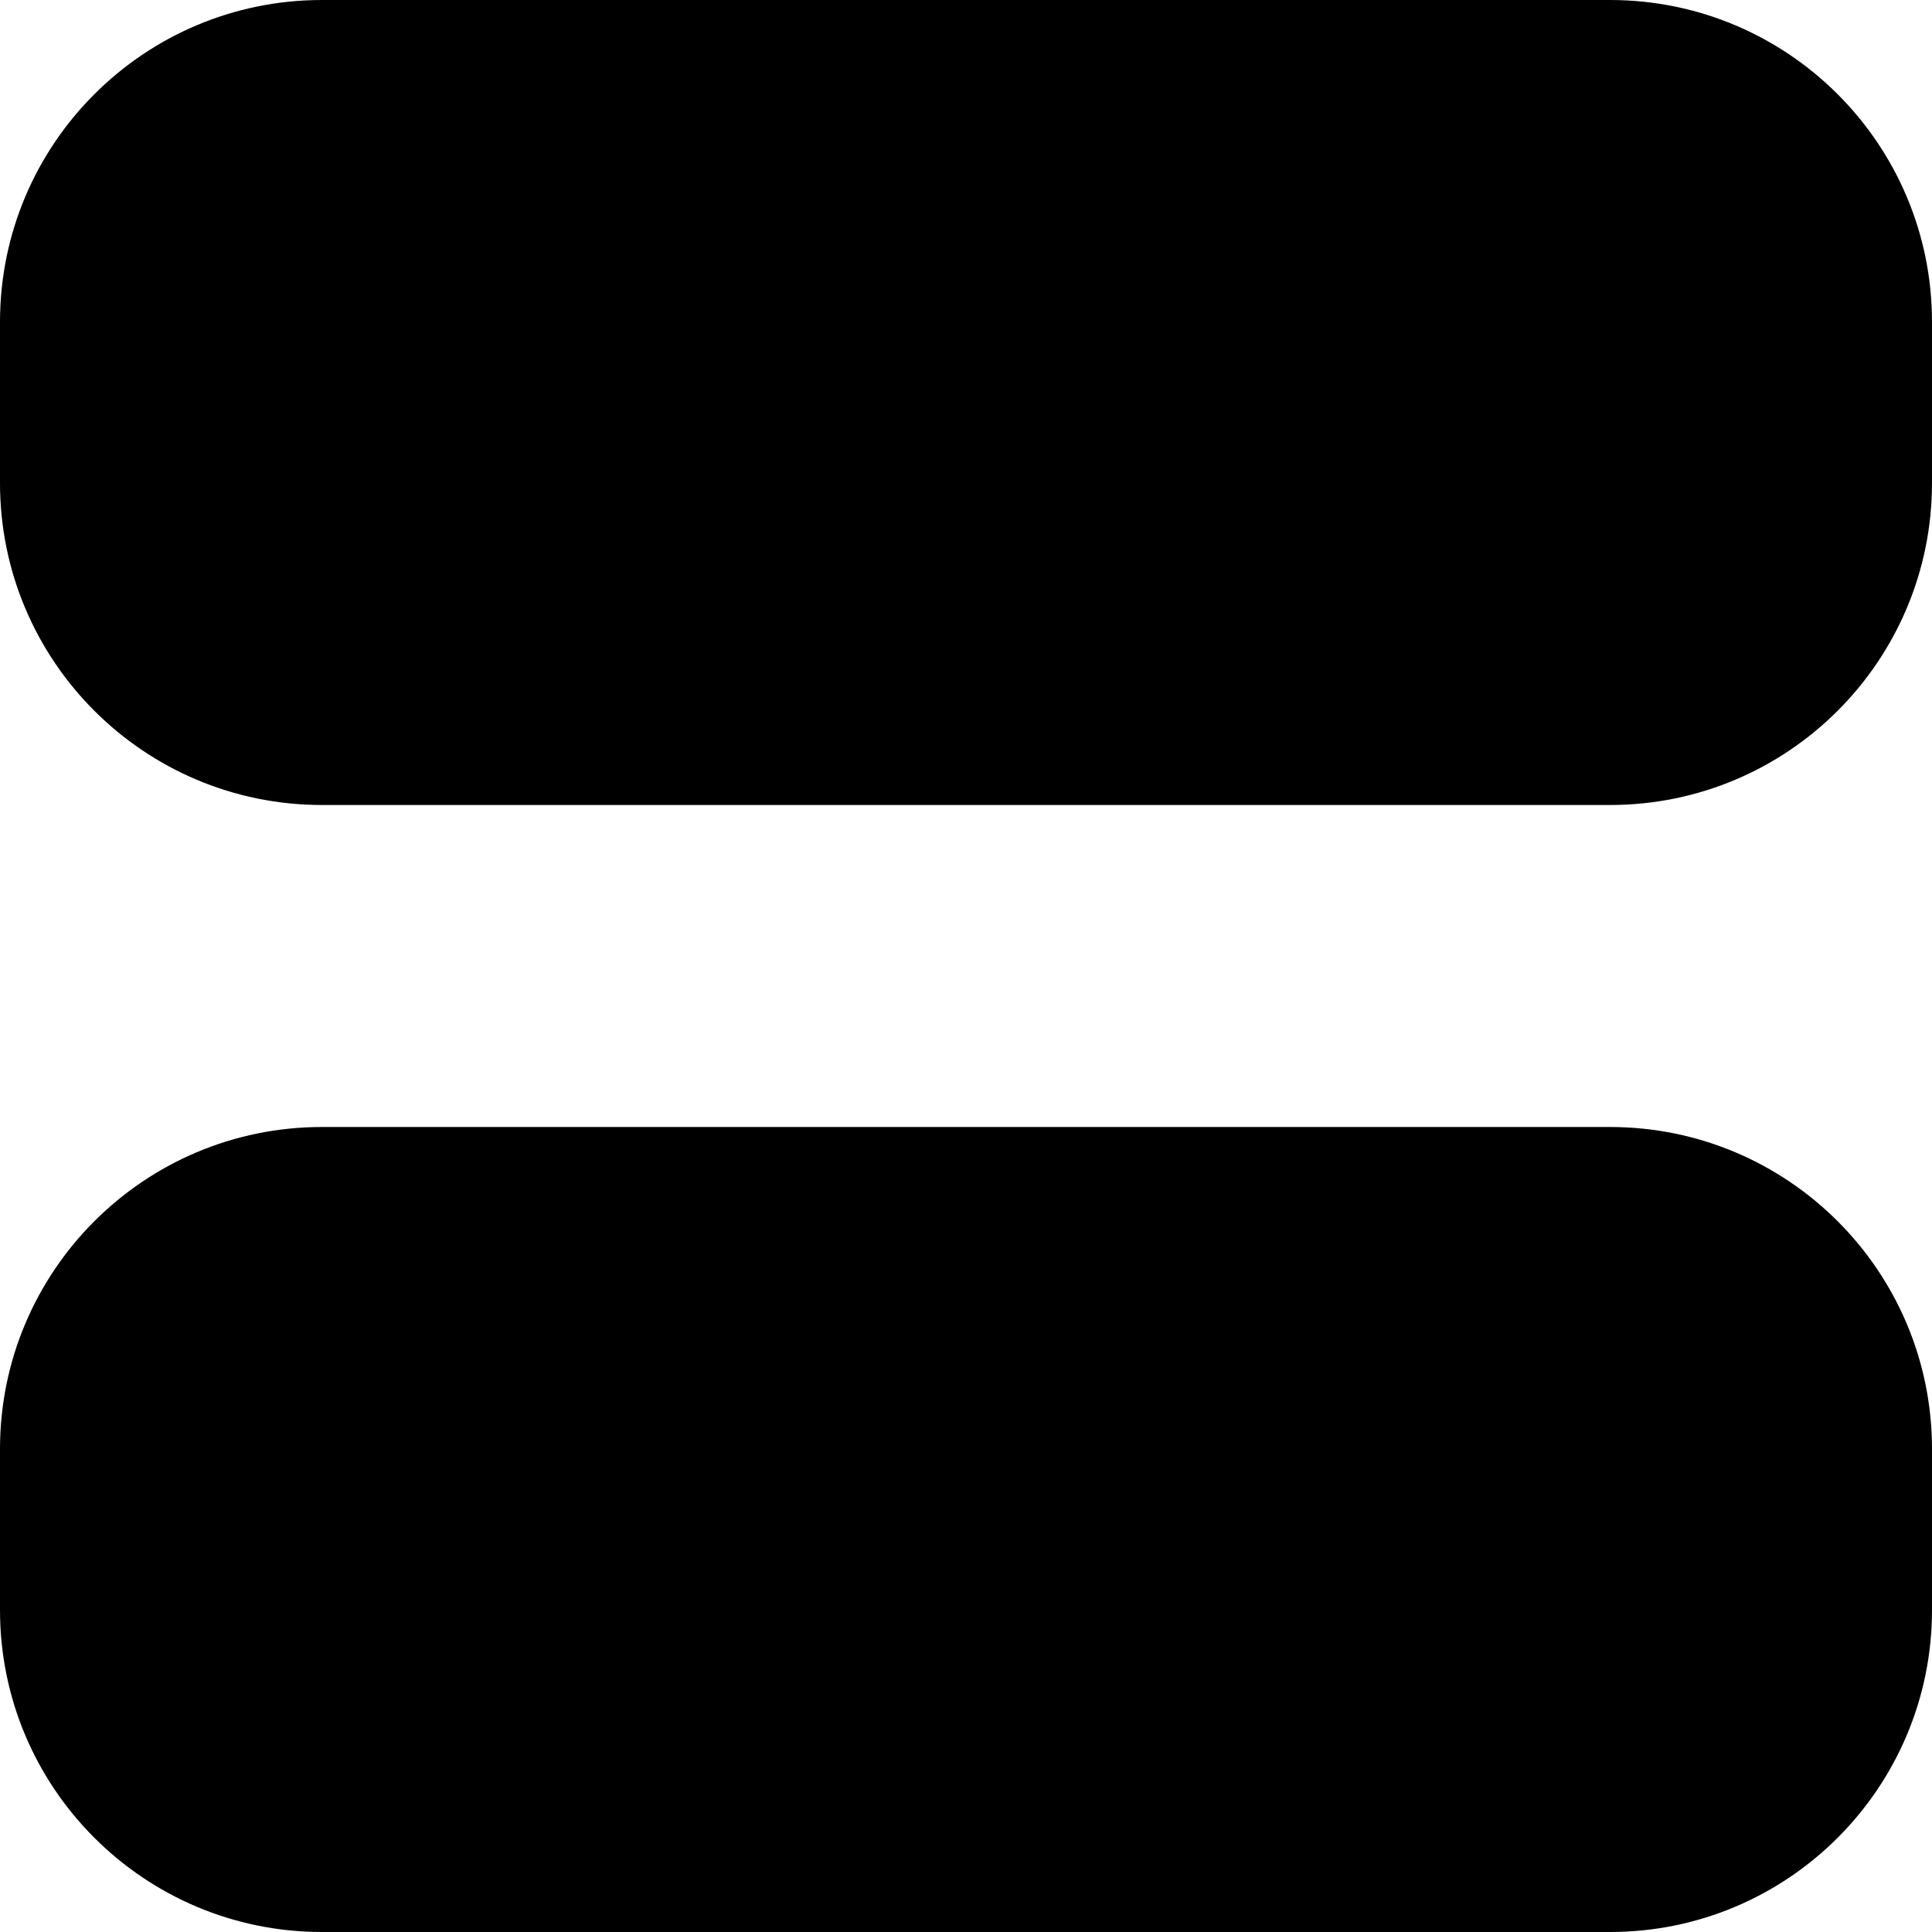
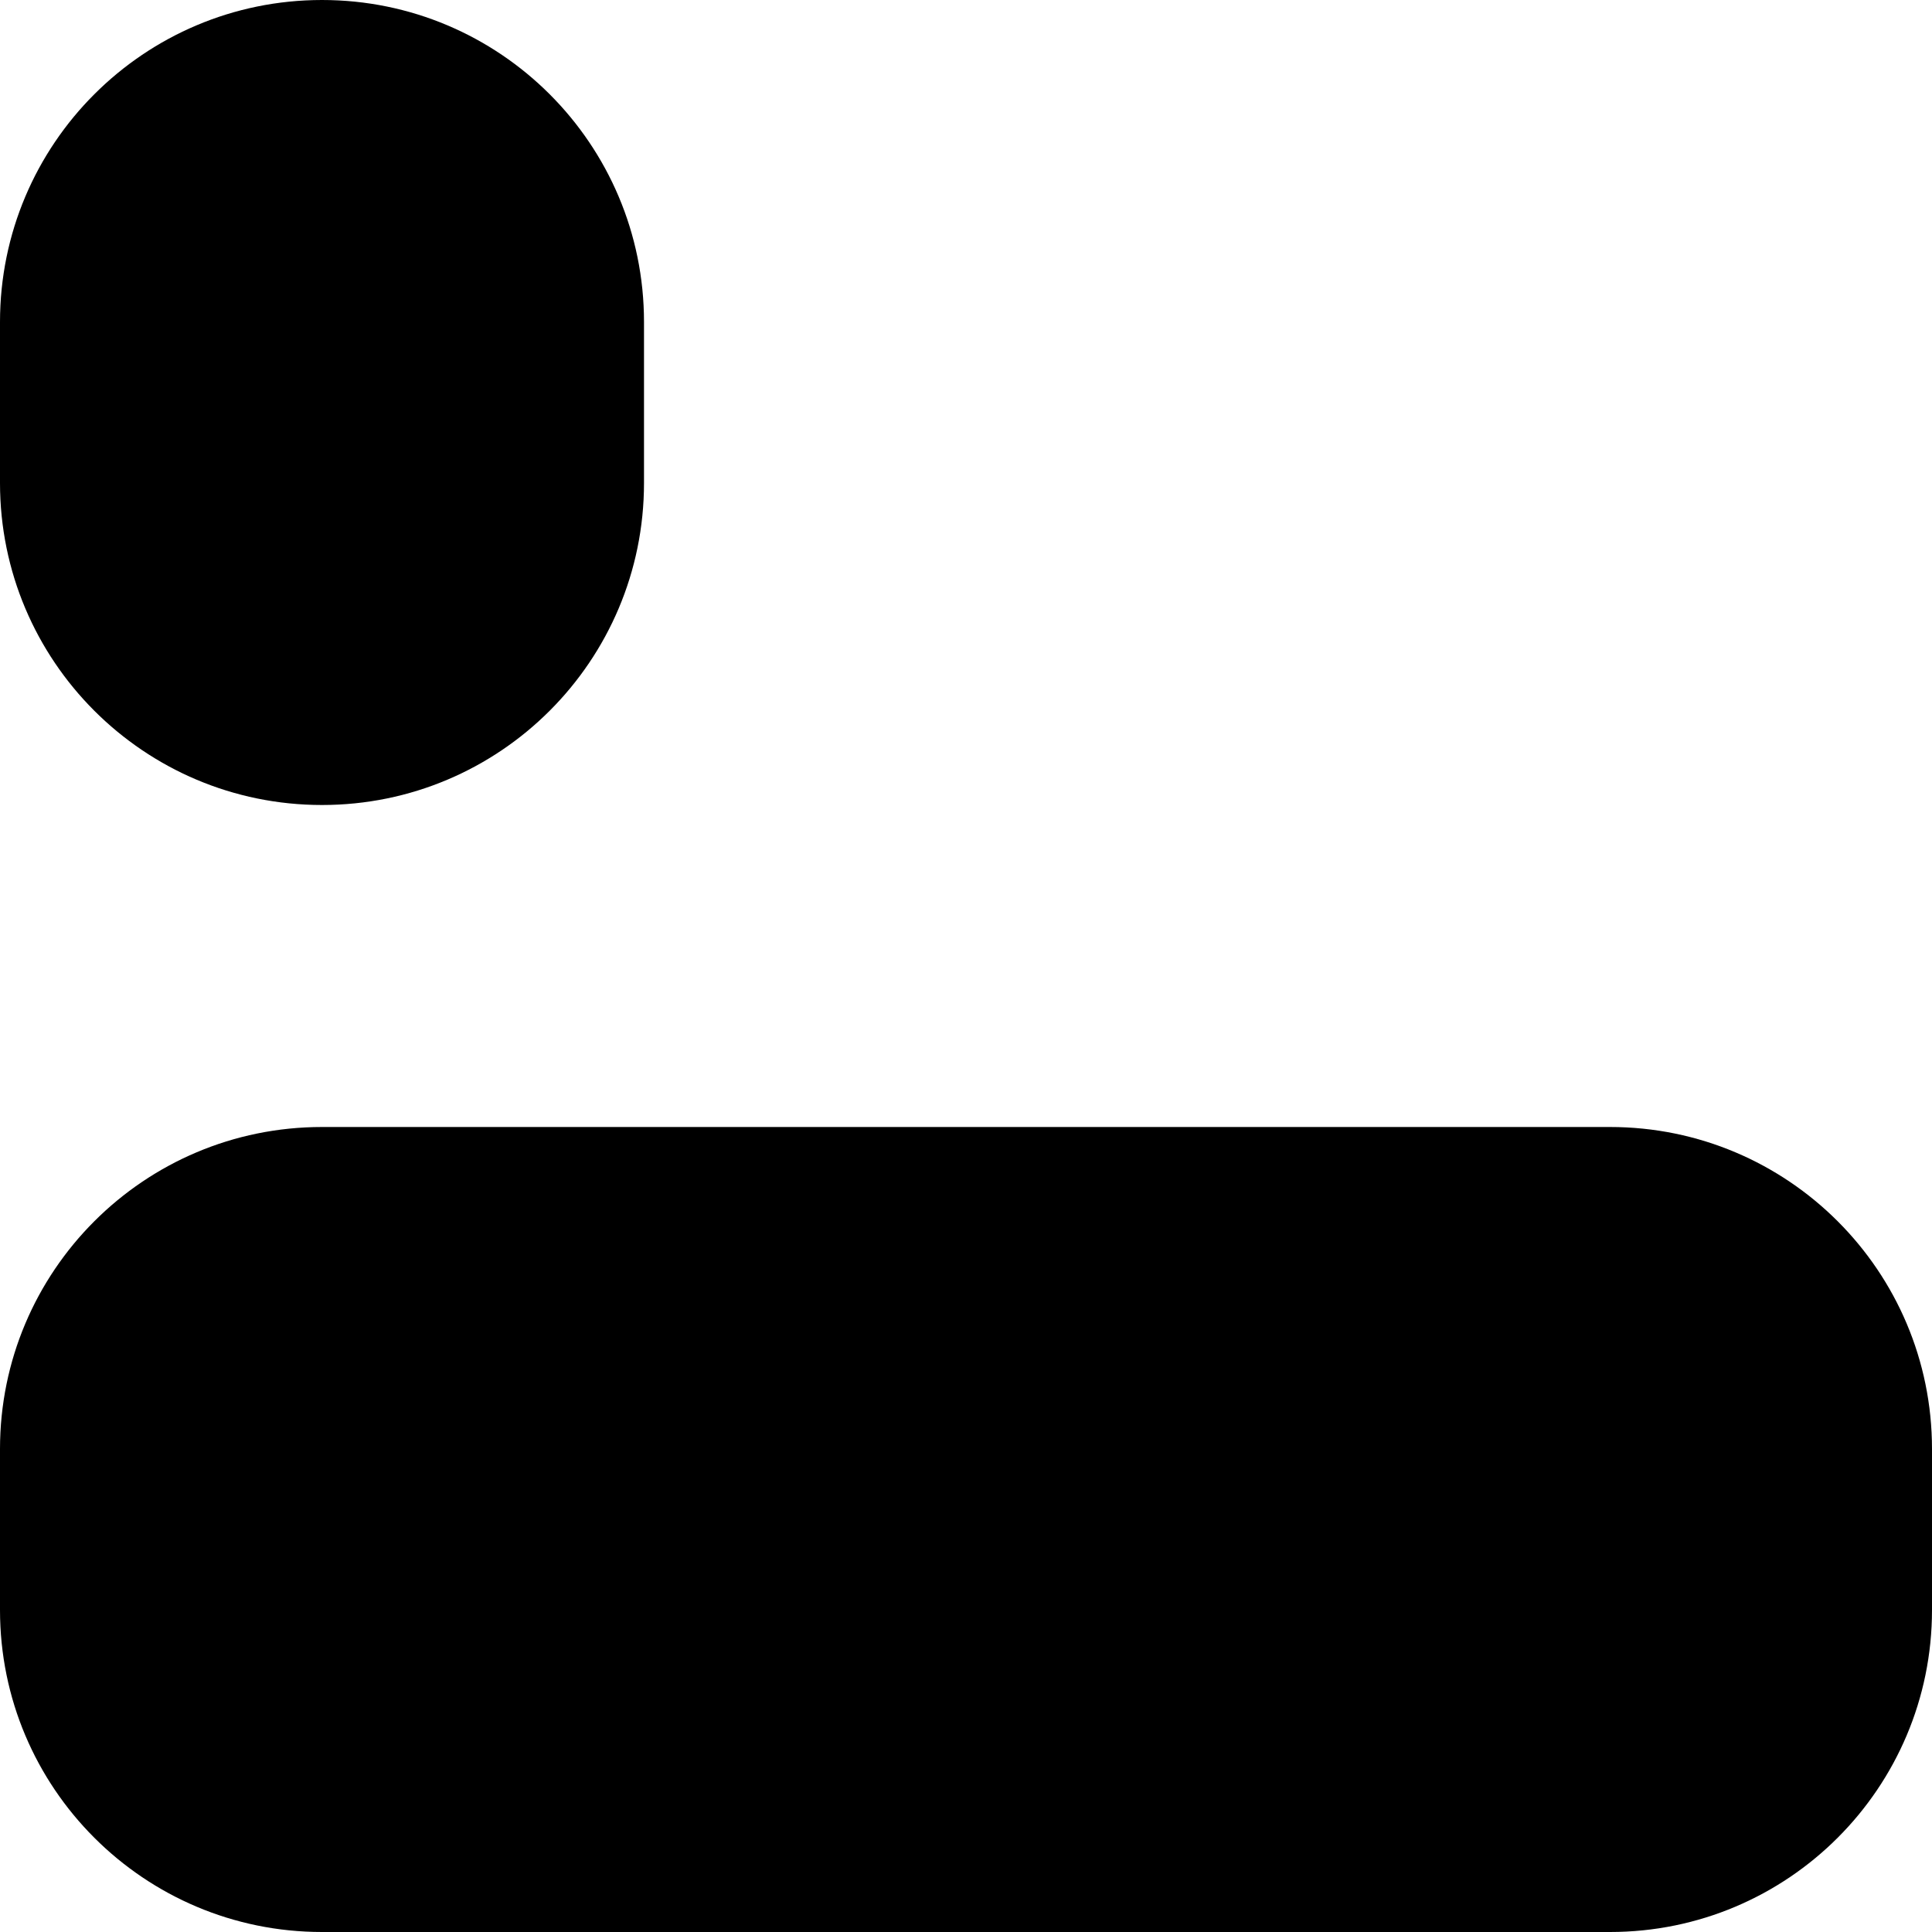
<svg xmlns="http://www.w3.org/2000/svg" id="Layer_1" data-name="Layer 1" viewBox="0 0 24 24" width="512" height="512">
-   <path d="M20,10H4C1.79,10,0,8.21,0,6v-2C0,1.79,1.79,0,4,0H20c2.21,0,4,1.79,4,4v2c0,2.21-1.79,4-4,4Zm0,14H4c-2.21,0-4-1.79-4-4v-2c0-2.21,1.79-4,4-4H20c2.21,0,4,1.79,4,4v2c0,2.21-1.79,4-4,4Z" />
+   <path d="M20,10H4C1.79,10,0,8.21,0,6v-2C0,1.79,1.79,0,4,0c2.21,0,4,1.79,4,4v2c0,2.21-1.79,4-4,4Zm0,14H4c-2.21,0-4-1.79-4-4v-2c0-2.21,1.79-4,4-4H20c2.21,0,4,1.79,4,4v2c0,2.21-1.79,4-4,4Z" />
</svg>